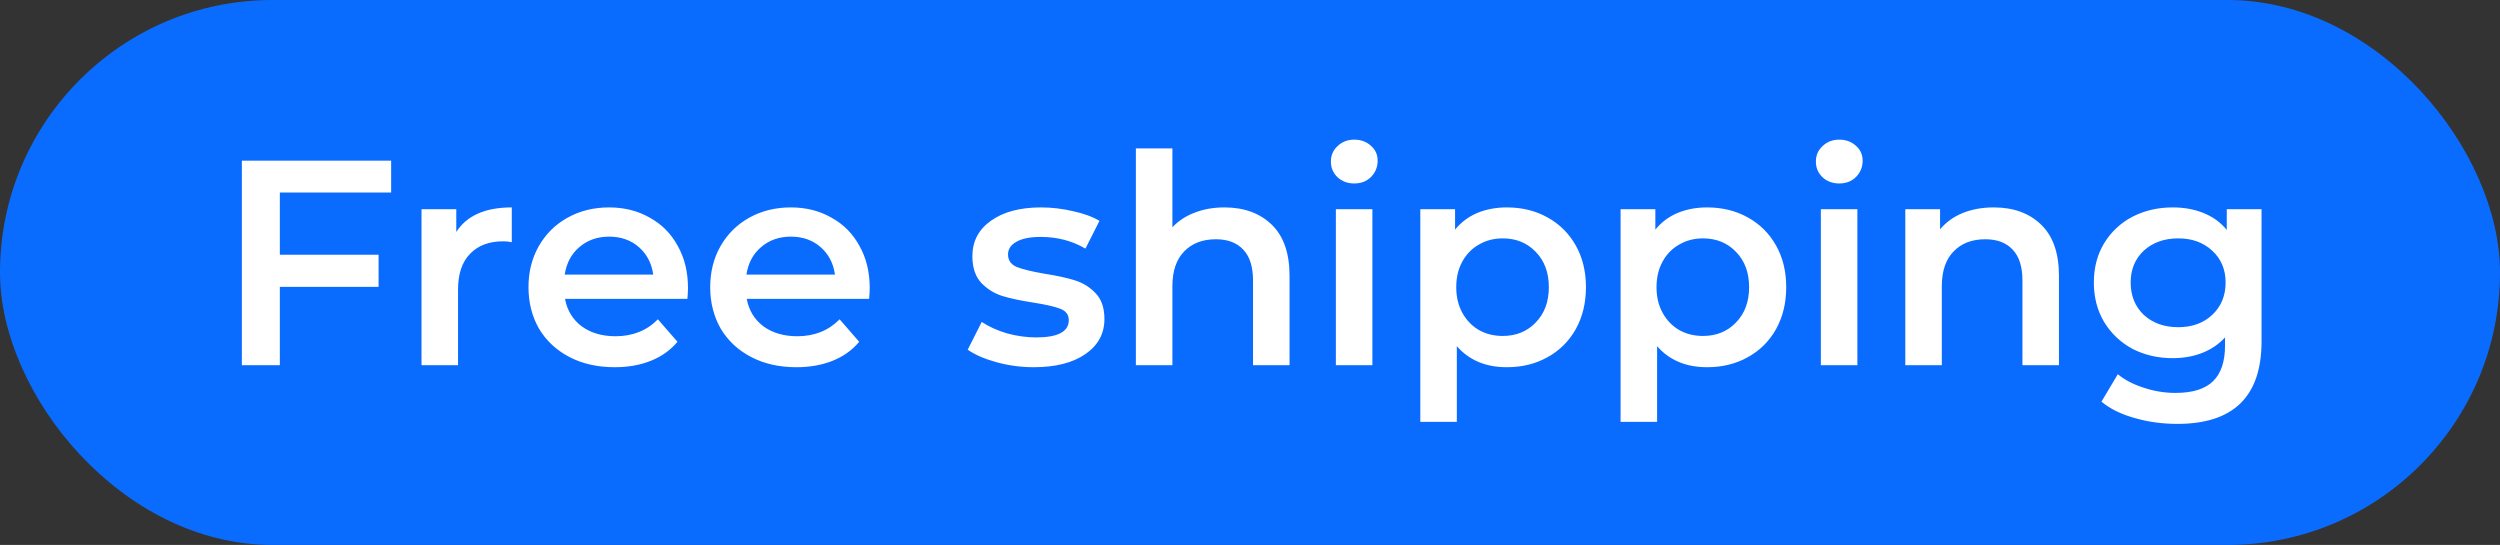
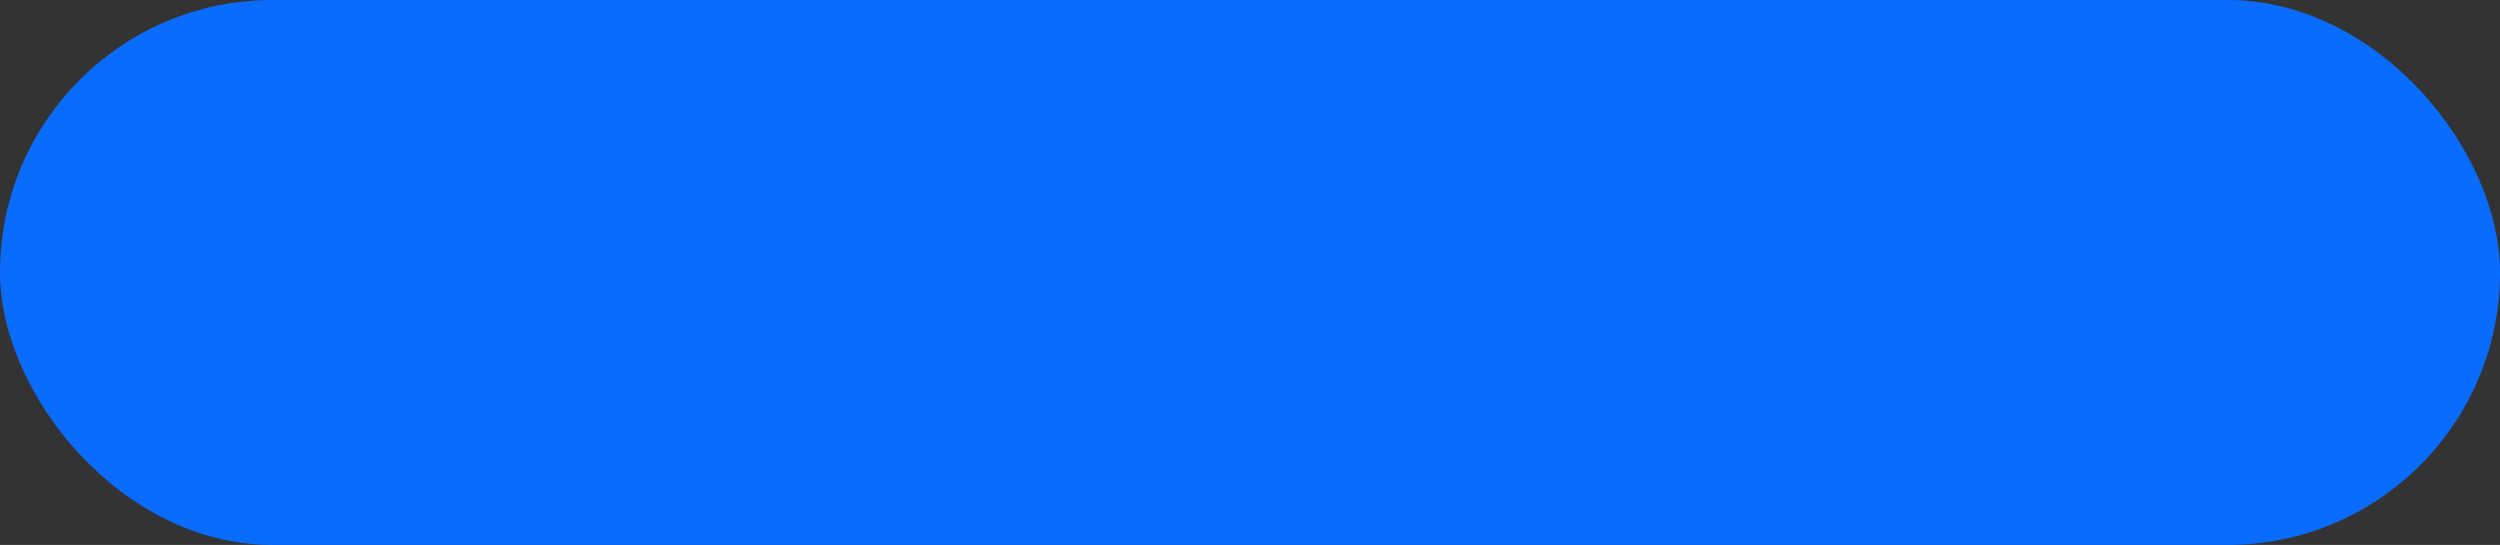
<svg xmlns="http://www.w3.org/2000/svg" width="445" height="97" viewBox="0 0 445 97" fill="none">
  <rect x="0" y="0" width="445" height="97" fill="#333333" stroke="none" />
  <rect width="445" height="97" rx="48.5" fill="#0A6CFF" />
-   <path d="M49.812 34.268V45.344H67.388V51.064H49.812V65H43.052V28.6H69.624V34.268H49.812ZM81.218 41.288C83.09 38.376 86.383 36.92 91.098 36.92V43.108C90.543 43.004 90.04 42.952 89.59 42.952C87.059 42.952 85.083 43.697 83.662 45.188C82.24 46.644 81.53 48.759 81.53 51.532V65H75.03V37.232H81.218V41.288ZM122.462 51.272C122.462 51.723 122.427 52.364 122.358 53.196H100.57C100.951 55.241 101.939 56.871 103.534 58.084C105.163 59.263 107.174 59.852 109.566 59.852C112.616 59.852 115.13 58.847 117.106 56.836L120.59 60.84C119.342 62.331 117.764 63.457 115.858 64.22C113.951 64.983 111.802 65.364 109.41 65.364C106.359 65.364 103.672 64.757 101.35 63.544C99.027 62.331 97.224 60.649 95.942 58.5C94.694 56.316 94.07 53.855 94.07 51.116C94.07 48.412 94.676 45.985 95.89 43.836C97.138 41.652 98.854 39.953 101.038 38.74C103.222 37.527 105.683 36.92 108.422 36.92C111.126 36.92 113.535 37.527 115.65 38.74C117.799 39.919 119.463 41.6 120.642 43.784C121.855 45.933 122.462 48.429 122.462 51.272ZM108.422 42.12C106.342 42.12 104.574 42.744 103.118 43.992C101.696 45.205 100.83 46.835 100.518 48.88H116.274C115.996 46.869 115.147 45.24 113.726 43.992C112.304 42.744 110.536 42.12 108.422 42.12ZM154.809 51.272C154.809 51.723 154.775 52.364 154.705 53.196H132.917C133.299 55.241 134.287 56.871 135.881 58.084C137.511 59.263 139.521 59.852 141.913 59.852C144.964 59.852 147.477 58.847 149.453 56.836L152.937 60.84C151.689 62.331 150.112 63.457 148.205 64.22C146.299 64.983 144.149 65.364 141.757 65.364C138.707 65.364 136.02 64.757 133.697 63.544C131.375 62.331 129.572 60.649 128.289 58.5C127.041 56.316 126.417 53.855 126.417 51.116C126.417 48.412 127.024 45.985 128.237 43.836C129.485 41.652 131.201 39.953 133.385 38.74C135.569 37.527 138.031 36.92 140.769 36.92C143.473 36.92 145.883 37.527 147.997 38.74C150.147 39.919 151.811 41.6 152.989 43.784C154.203 45.933 154.809 48.429 154.809 51.272ZM140.769 42.12C138.689 42.12 136.921 42.744 135.465 43.992C134.044 45.205 133.177 46.835 132.865 48.88H148.621C148.344 46.869 147.495 45.24 146.073 43.992C144.652 42.744 142.884 42.12 140.769 42.12ZM184.004 65.364C181.751 65.364 179.549 65.069 177.4 64.48C175.251 63.891 173.535 63.145 172.252 62.244L174.748 57.304C175.996 58.136 177.487 58.812 179.22 59.332C180.988 59.817 182.721 60.06 184.42 60.06C188.303 60.06 190.244 59.037 190.244 56.992C190.244 56.021 189.741 55.345 188.736 54.964C187.765 54.583 186.188 54.219 184.004 53.872C181.716 53.525 179.844 53.127 178.388 52.676C176.967 52.225 175.719 51.445 174.644 50.336C173.604 49.192 173.084 47.615 173.084 45.604C173.084 42.969 174.176 40.872 176.36 39.312C178.579 37.717 181.56 36.92 185.304 36.92C187.211 36.92 189.117 37.145 191.024 37.596C192.931 38.012 194.491 38.584 195.704 39.312L193.208 44.252C190.851 42.865 188.199 42.172 185.252 42.172C183.345 42.172 181.889 42.467 180.884 43.056C179.913 43.611 179.428 44.356 179.428 45.292C179.428 46.332 179.948 47.077 180.988 47.528C182.063 47.944 183.709 48.343 185.928 48.724C188.147 49.071 189.967 49.469 191.388 49.92C192.809 50.371 194.023 51.133 195.028 52.208C196.068 53.283 196.588 54.808 196.588 56.784C196.588 59.384 195.461 61.464 193.208 63.024C190.955 64.584 187.887 65.364 184.004 65.364ZM217.942 36.92C221.443 36.92 224.251 37.943 226.366 39.988C228.481 42.033 229.538 45.067 229.538 49.088V65H223.038V49.92C223.038 47.493 222.466 45.673 221.322 44.46C220.178 43.212 218.549 42.588 216.434 42.588C214.042 42.588 212.153 43.316 210.766 44.772C209.379 46.193 208.686 48.256 208.686 50.96V65H202.186V26.416H208.686V40.456C209.761 39.312 211.078 38.445 212.638 37.856C214.233 37.232 216.001 36.92 217.942 36.92ZM237.784 37.232H244.284V65H237.784V37.232ZM241.06 32.656C239.881 32.656 238.893 32.292 238.096 31.564C237.298 30.801 236.9 29.865 236.9 28.756C236.9 27.647 237.298 26.728 238.096 26C238.893 25.237 239.881 24.856 241.06 24.856C242.238 24.856 243.226 25.22 244.024 25.948C244.821 26.641 245.22 27.525 245.22 28.6C245.22 29.744 244.821 30.715 244.024 31.512C243.261 32.275 242.273 32.656 241.06 32.656ZM268.207 36.92C270.911 36.92 273.32 37.509 275.435 38.688C277.584 39.867 279.265 41.531 280.479 43.68C281.692 45.829 282.299 48.308 282.299 51.116C282.299 53.924 281.692 56.42 280.479 58.604C279.265 60.753 277.584 62.417 275.435 63.596C273.32 64.775 270.911 65.364 268.207 65.364C264.463 65.364 261.499 64.116 259.315 61.62V75.088H252.815V37.232H259.003V40.872C260.077 39.555 261.395 38.567 262.955 37.908C264.549 37.249 266.3 36.92 268.207 36.92ZM267.479 59.8C269.871 59.8 271.829 59.003 273.355 57.408C274.915 55.813 275.695 53.716 275.695 51.116C275.695 48.516 274.915 46.419 273.355 44.824C271.829 43.229 269.871 42.432 267.479 42.432C265.919 42.432 264.515 42.796 263.267 43.524C262.019 44.217 261.031 45.223 260.303 46.54C259.575 47.857 259.211 49.383 259.211 51.116C259.211 52.849 259.575 54.375 260.303 55.692C261.031 57.009 262.019 58.032 263.267 58.76C264.515 59.453 265.919 59.8 267.479 59.8ZM303.855 36.92C306.559 36.92 308.969 37.509 311.083 38.688C313.233 39.867 314.914 41.531 316.127 43.68C317.341 45.829 317.947 48.308 317.947 51.116C317.947 53.924 317.341 56.42 316.127 58.604C314.914 60.753 313.233 62.417 311.083 63.596C308.969 64.775 306.559 65.364 303.855 65.364C300.111 65.364 297.147 64.116 294.963 61.62V75.088H288.463V37.232H294.651V40.872C295.726 39.555 297.043 38.567 298.603 37.908C300.198 37.249 301.949 36.92 303.855 36.92ZM303.127 59.8C305.519 59.8 307.478 59.003 309.003 57.408C310.563 55.813 311.343 53.716 311.343 51.116C311.343 48.516 310.563 46.419 309.003 44.824C307.478 43.229 305.519 42.432 303.127 42.432C301.567 42.432 300.163 42.796 298.915 43.524C297.667 44.217 296.679 45.223 295.951 46.54C295.223 47.857 294.859 49.383 294.859 51.116C294.859 52.849 295.223 54.375 295.951 55.692C296.679 57.009 297.667 58.032 298.915 58.76C300.163 59.453 301.567 59.8 303.127 59.8ZM324.112 37.232H330.612V65H324.112V37.232ZM327.388 32.656C326.209 32.656 325.221 32.292 324.424 31.564C323.626 30.801 323.228 29.865 323.228 28.756C323.228 27.647 323.626 26.728 324.424 26C325.221 25.237 326.209 24.856 327.388 24.856C328.566 24.856 329.554 25.22 330.352 25.948C331.149 26.641 331.548 27.525 331.548 28.6C331.548 29.744 331.149 30.715 330.352 31.512C329.589 32.275 328.601 32.656 327.388 32.656ZM354.899 36.92C358.4 36.92 361.208 37.943 363.323 39.988C365.438 42.033 366.495 45.067 366.495 49.088V65H359.995V49.92C359.995 47.493 359.423 45.673 358.279 44.46C357.135 43.212 355.506 42.588 353.391 42.588C350.999 42.588 349.11 43.316 347.723 44.772C346.336 46.193 345.643 48.256 345.643 50.96V65H339.143V37.232H345.331V40.82C346.406 39.537 347.758 38.567 349.387 37.908C351.016 37.249 352.854 36.92 354.899 36.92ZM402.554 37.232V60.788C402.554 70.564 397.562 75.452 387.578 75.452C384.909 75.452 382.378 75.105 379.986 74.412C377.594 73.753 375.618 72.783 374.058 71.5L376.97 66.612C378.184 67.617 379.709 68.415 381.546 69.004C383.418 69.628 385.308 69.94 387.214 69.94C390.265 69.94 392.501 69.247 393.922 67.86C395.344 66.473 396.054 64.359 396.054 61.516V60.06C394.945 61.273 393.593 62.192 391.998 62.816C390.404 63.44 388.653 63.752 386.746 63.752C384.112 63.752 381.72 63.197 379.57 62.088C377.456 60.944 375.774 59.349 374.526 57.304C373.313 55.259 372.706 52.919 372.706 50.284C372.706 47.649 373.313 45.327 374.526 43.316C375.774 41.271 377.456 39.693 379.57 38.584C381.72 37.475 384.112 36.92 386.746 36.92C388.757 36.92 390.577 37.249 392.206 37.908C393.87 38.567 395.257 39.572 396.366 40.924V37.232H402.554ZM387.734 58.24C390.196 58.24 392.206 57.512 393.766 56.056C395.361 54.565 396.158 52.641 396.158 50.284C396.158 47.961 395.361 46.072 393.766 44.616C392.206 43.16 390.196 42.432 387.734 42.432C385.238 42.432 383.193 43.16 381.598 44.616C380.038 46.072 379.258 47.961 379.258 50.284C379.258 52.641 380.038 54.565 381.598 56.056C383.193 57.512 385.238 58.24 387.734 58.24Z" fill="white" />
</svg>